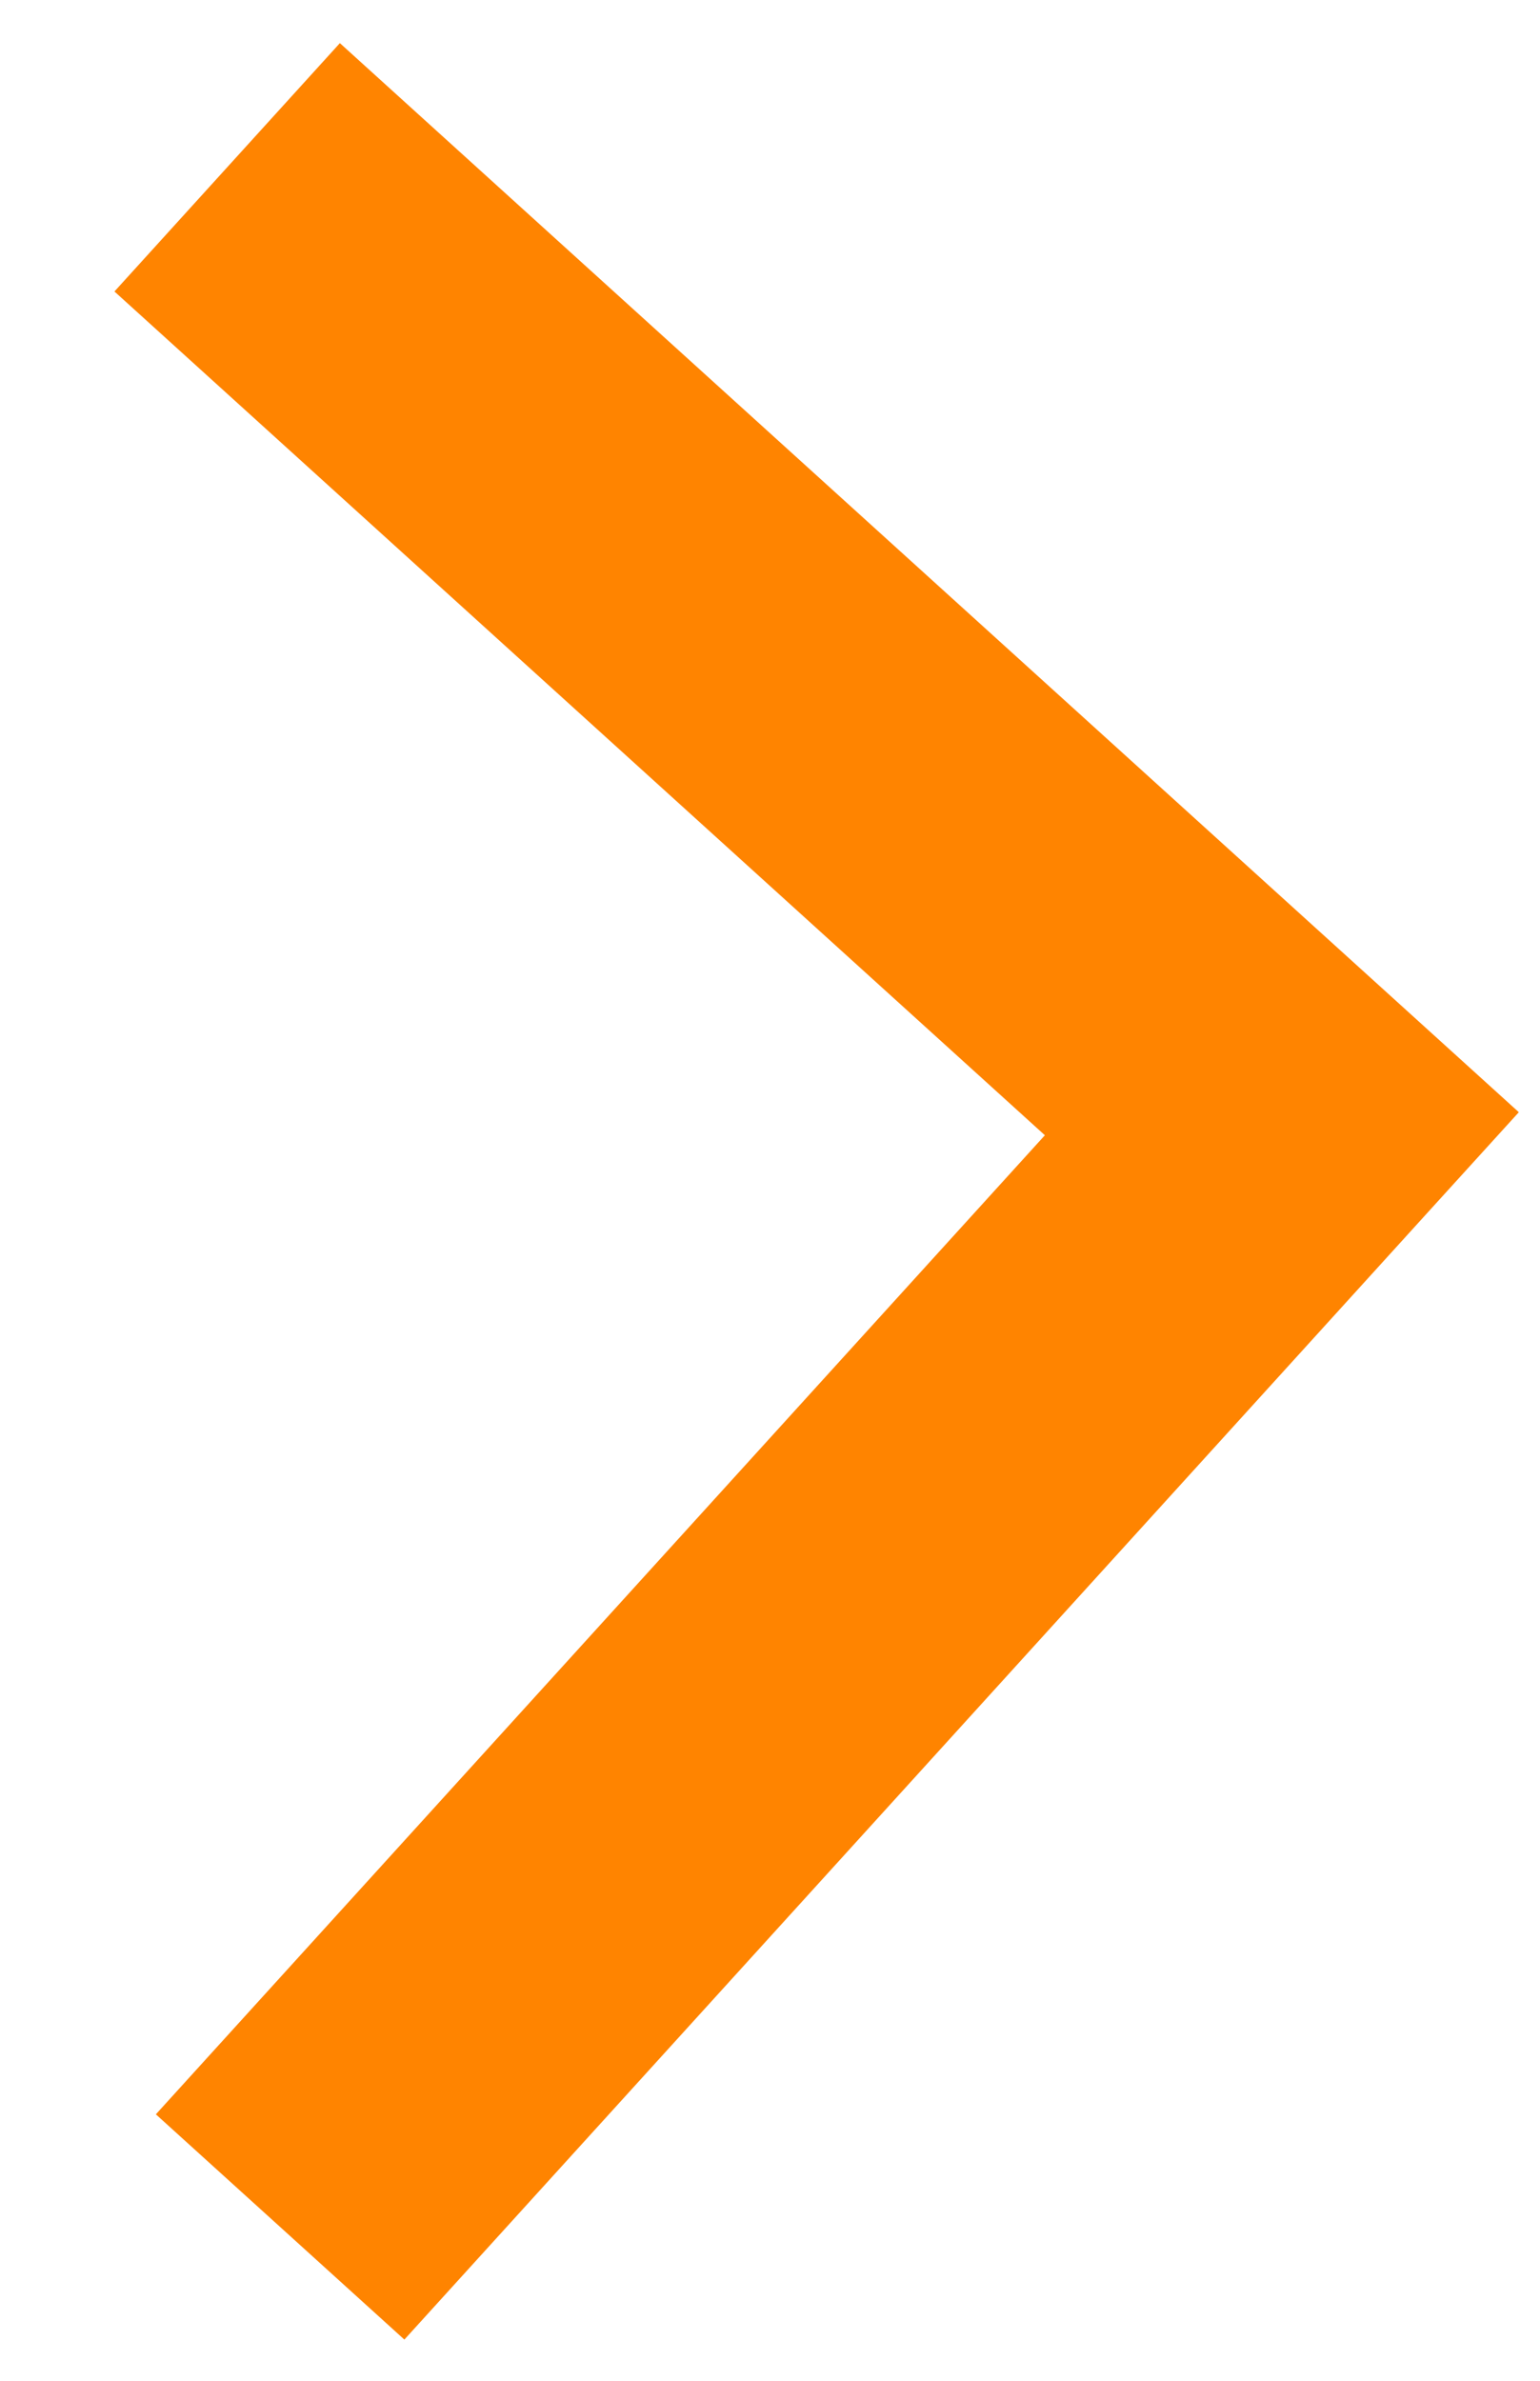
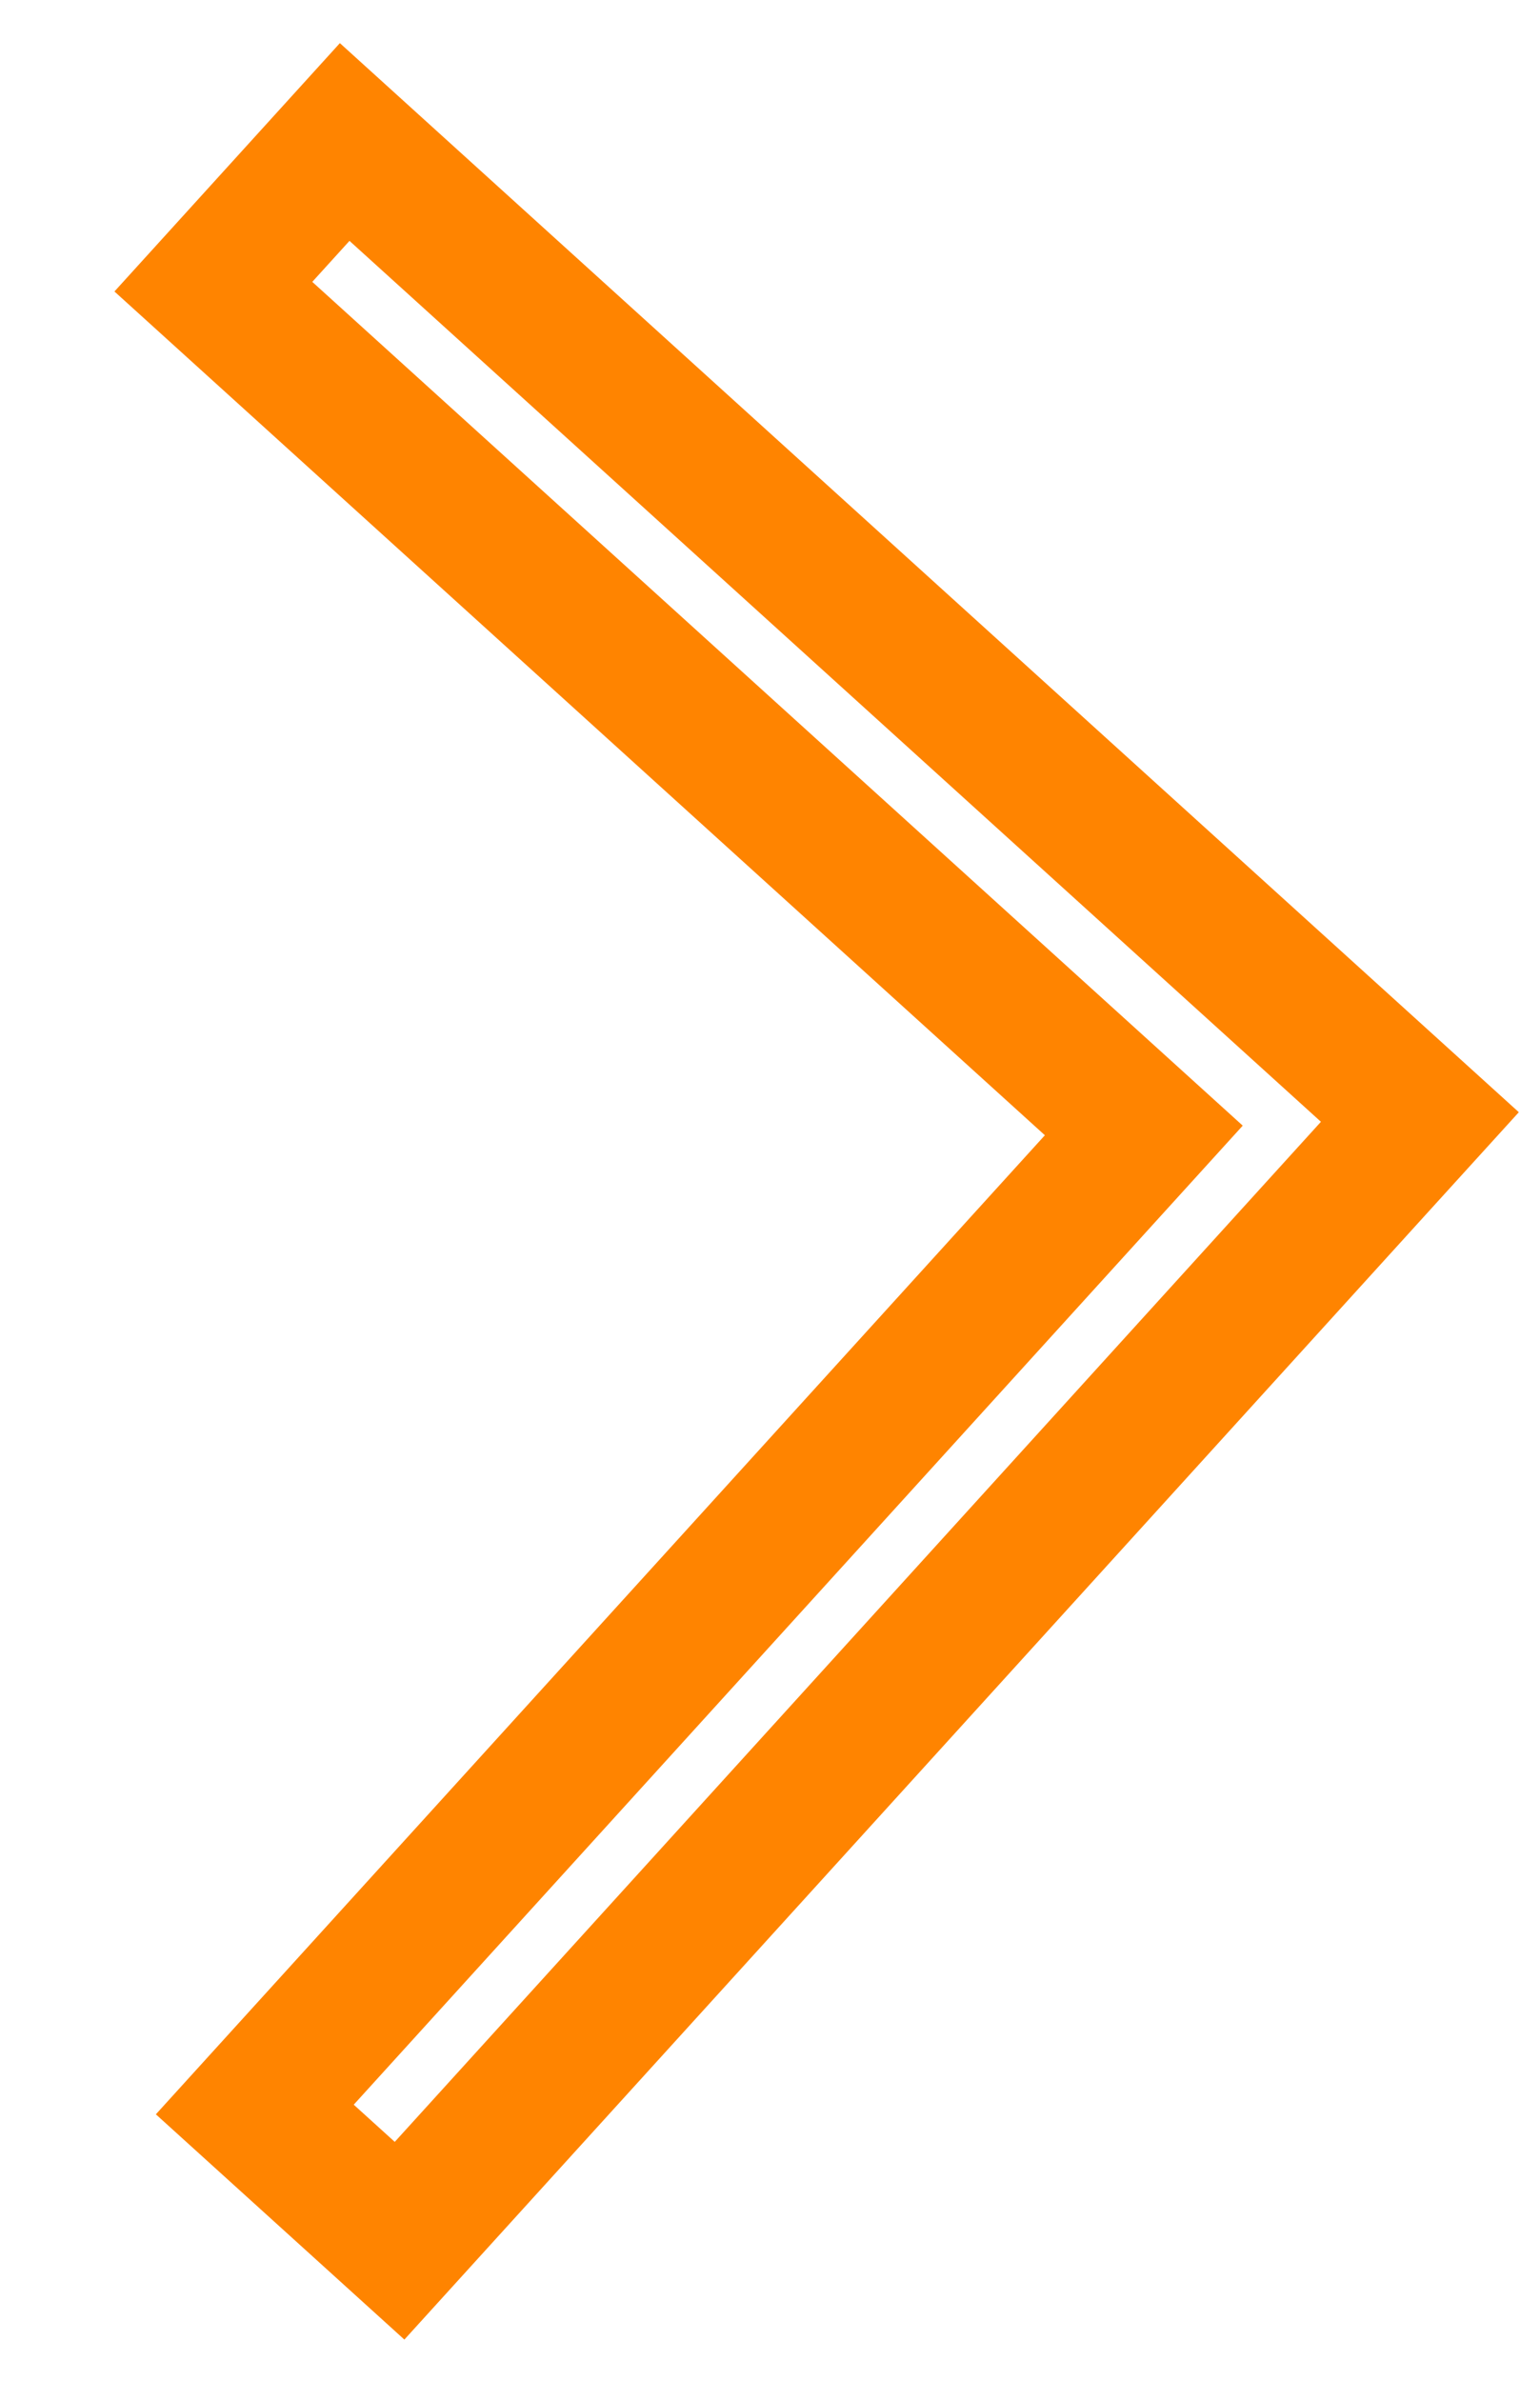
<svg xmlns="http://www.w3.org/2000/svg" width="11" height="17" viewBox="0 0 11 17">
  <g>
    <g>
-       <path fill="#ff8400" d="M8.17 8.072l-6.35 6.991L2.854 16l6.968-7.672.32-.352-7.68-6.962-.938 1.033z" />
      <path fill="none" stroke="#ff8400" stroke-miterlimit="20" d="M8.17 8.072v0l-6.35 6.991v0L2.854 16v0l6.968-7.672v0h0v0l.32-.352v0l-7.68-6.962v0l-.938 1.033v0z" />
    </g>
  </g>
</svg>